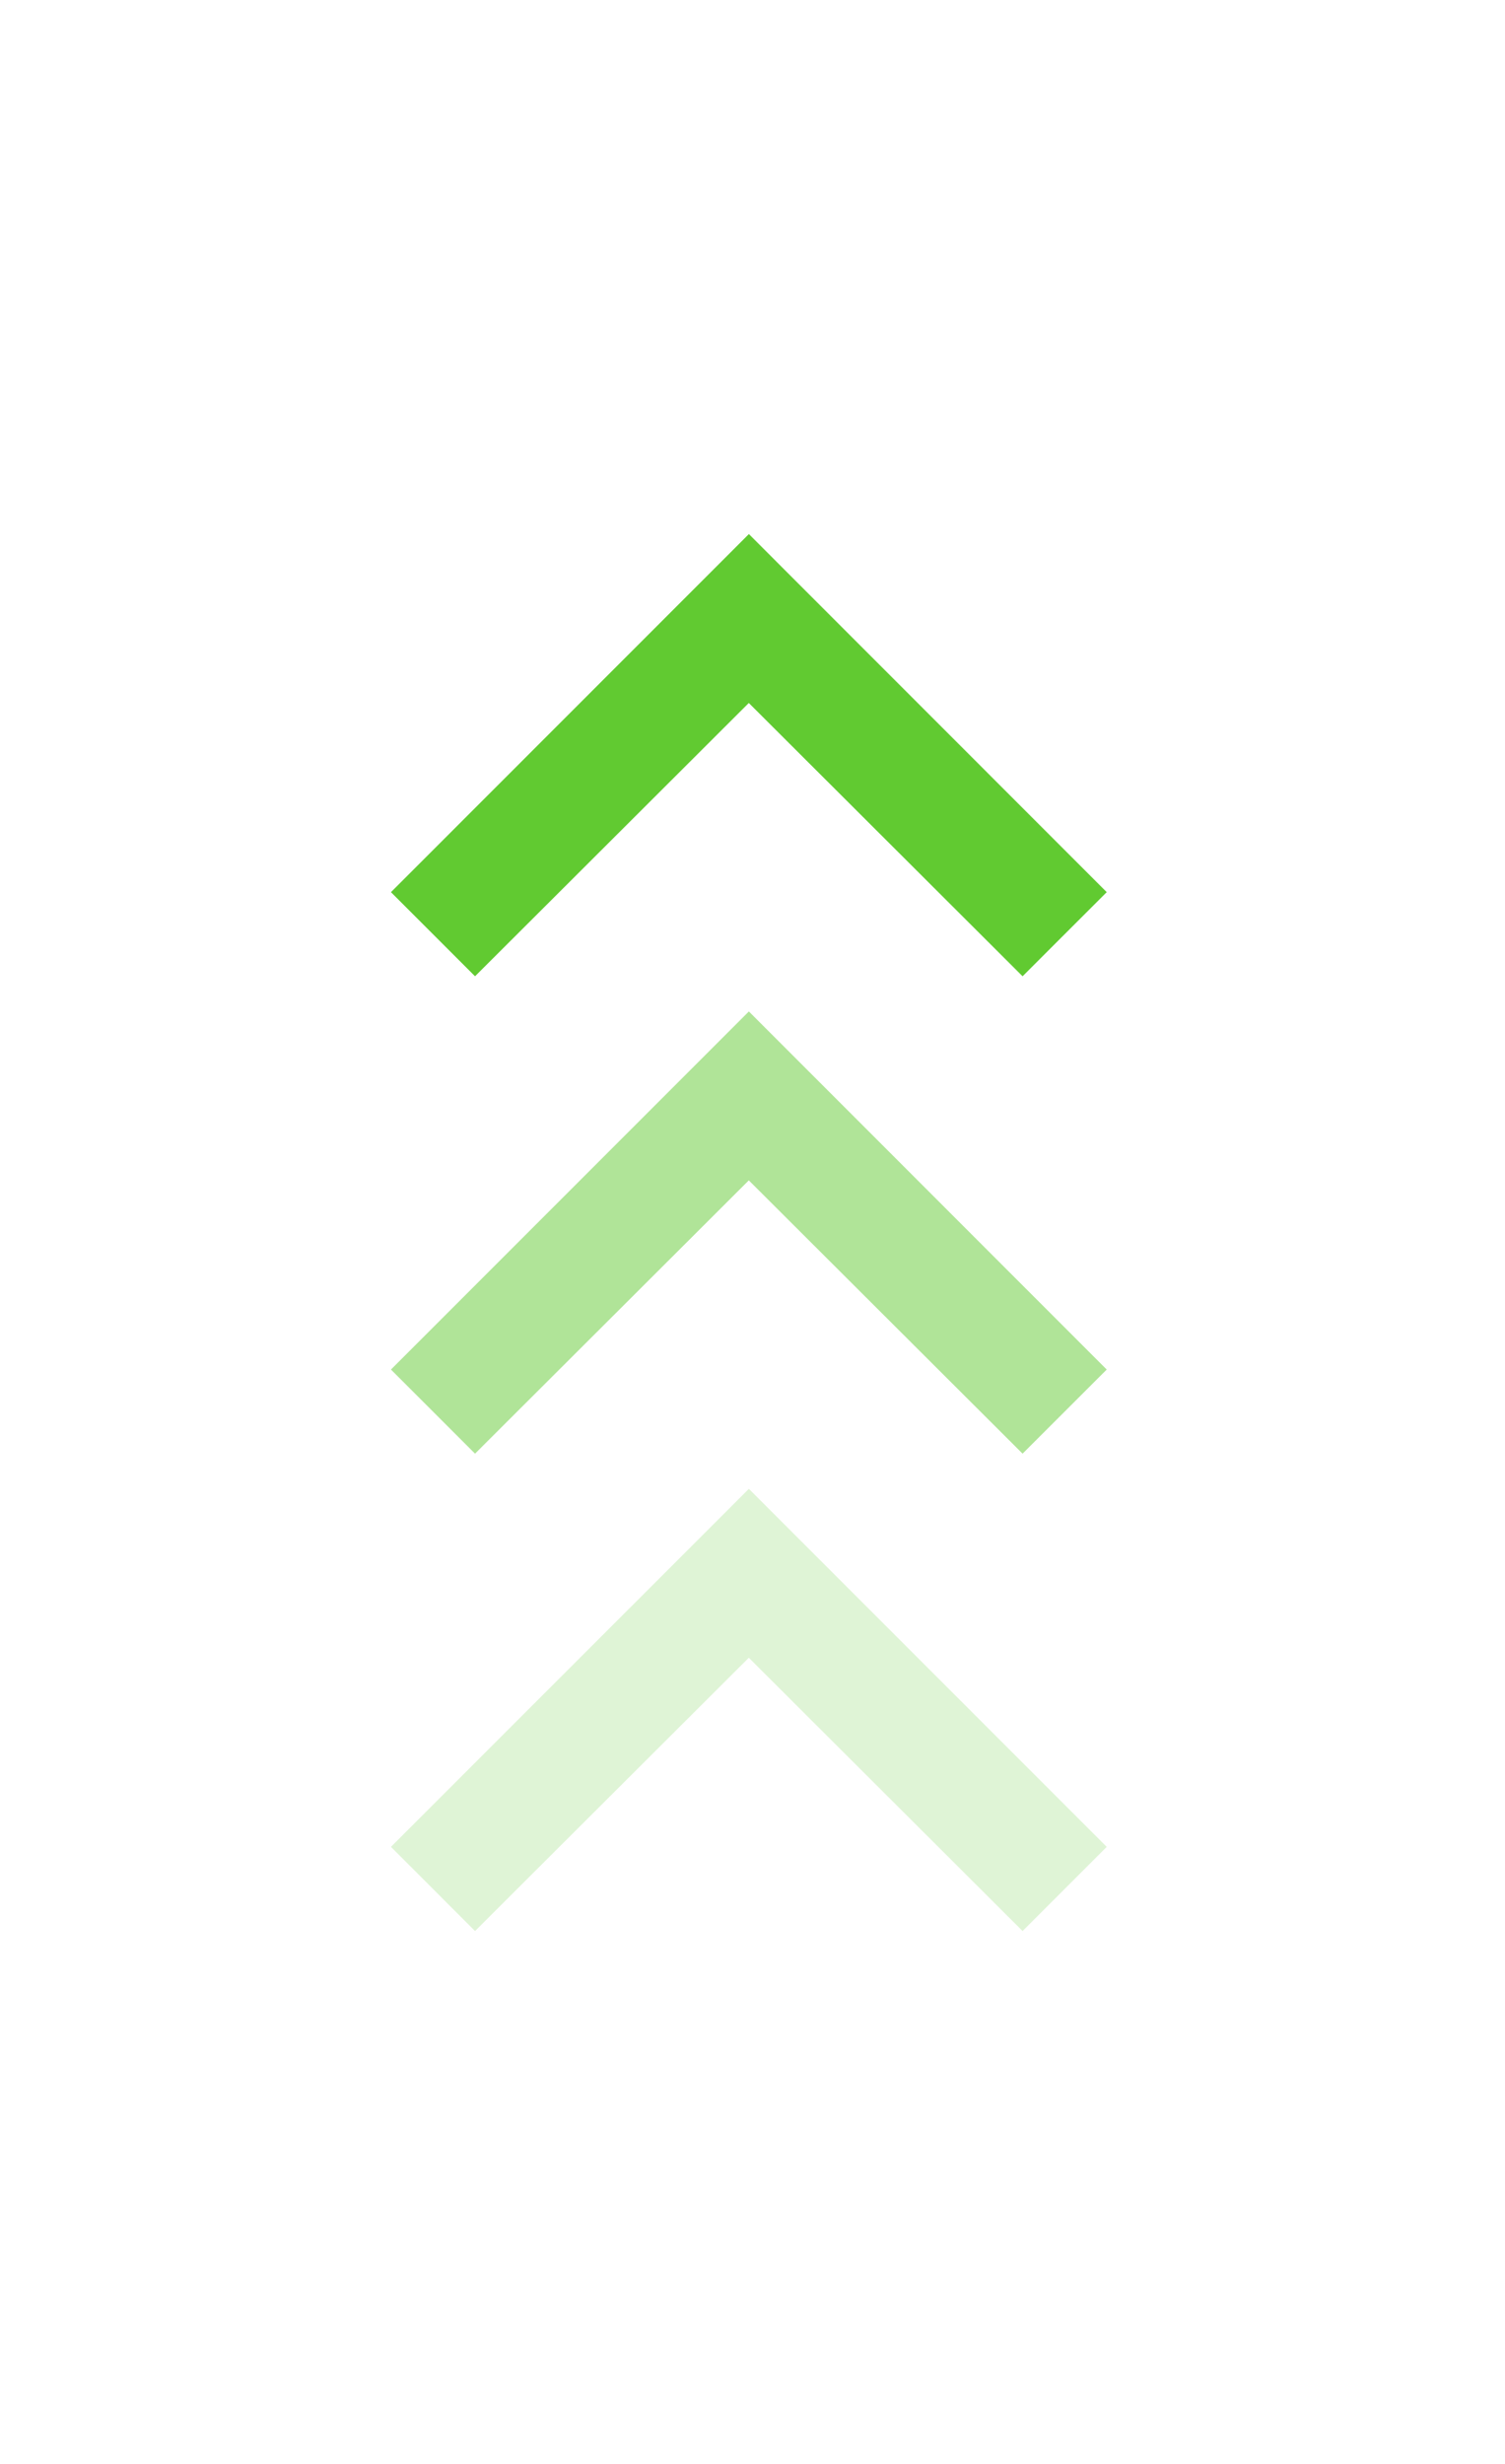
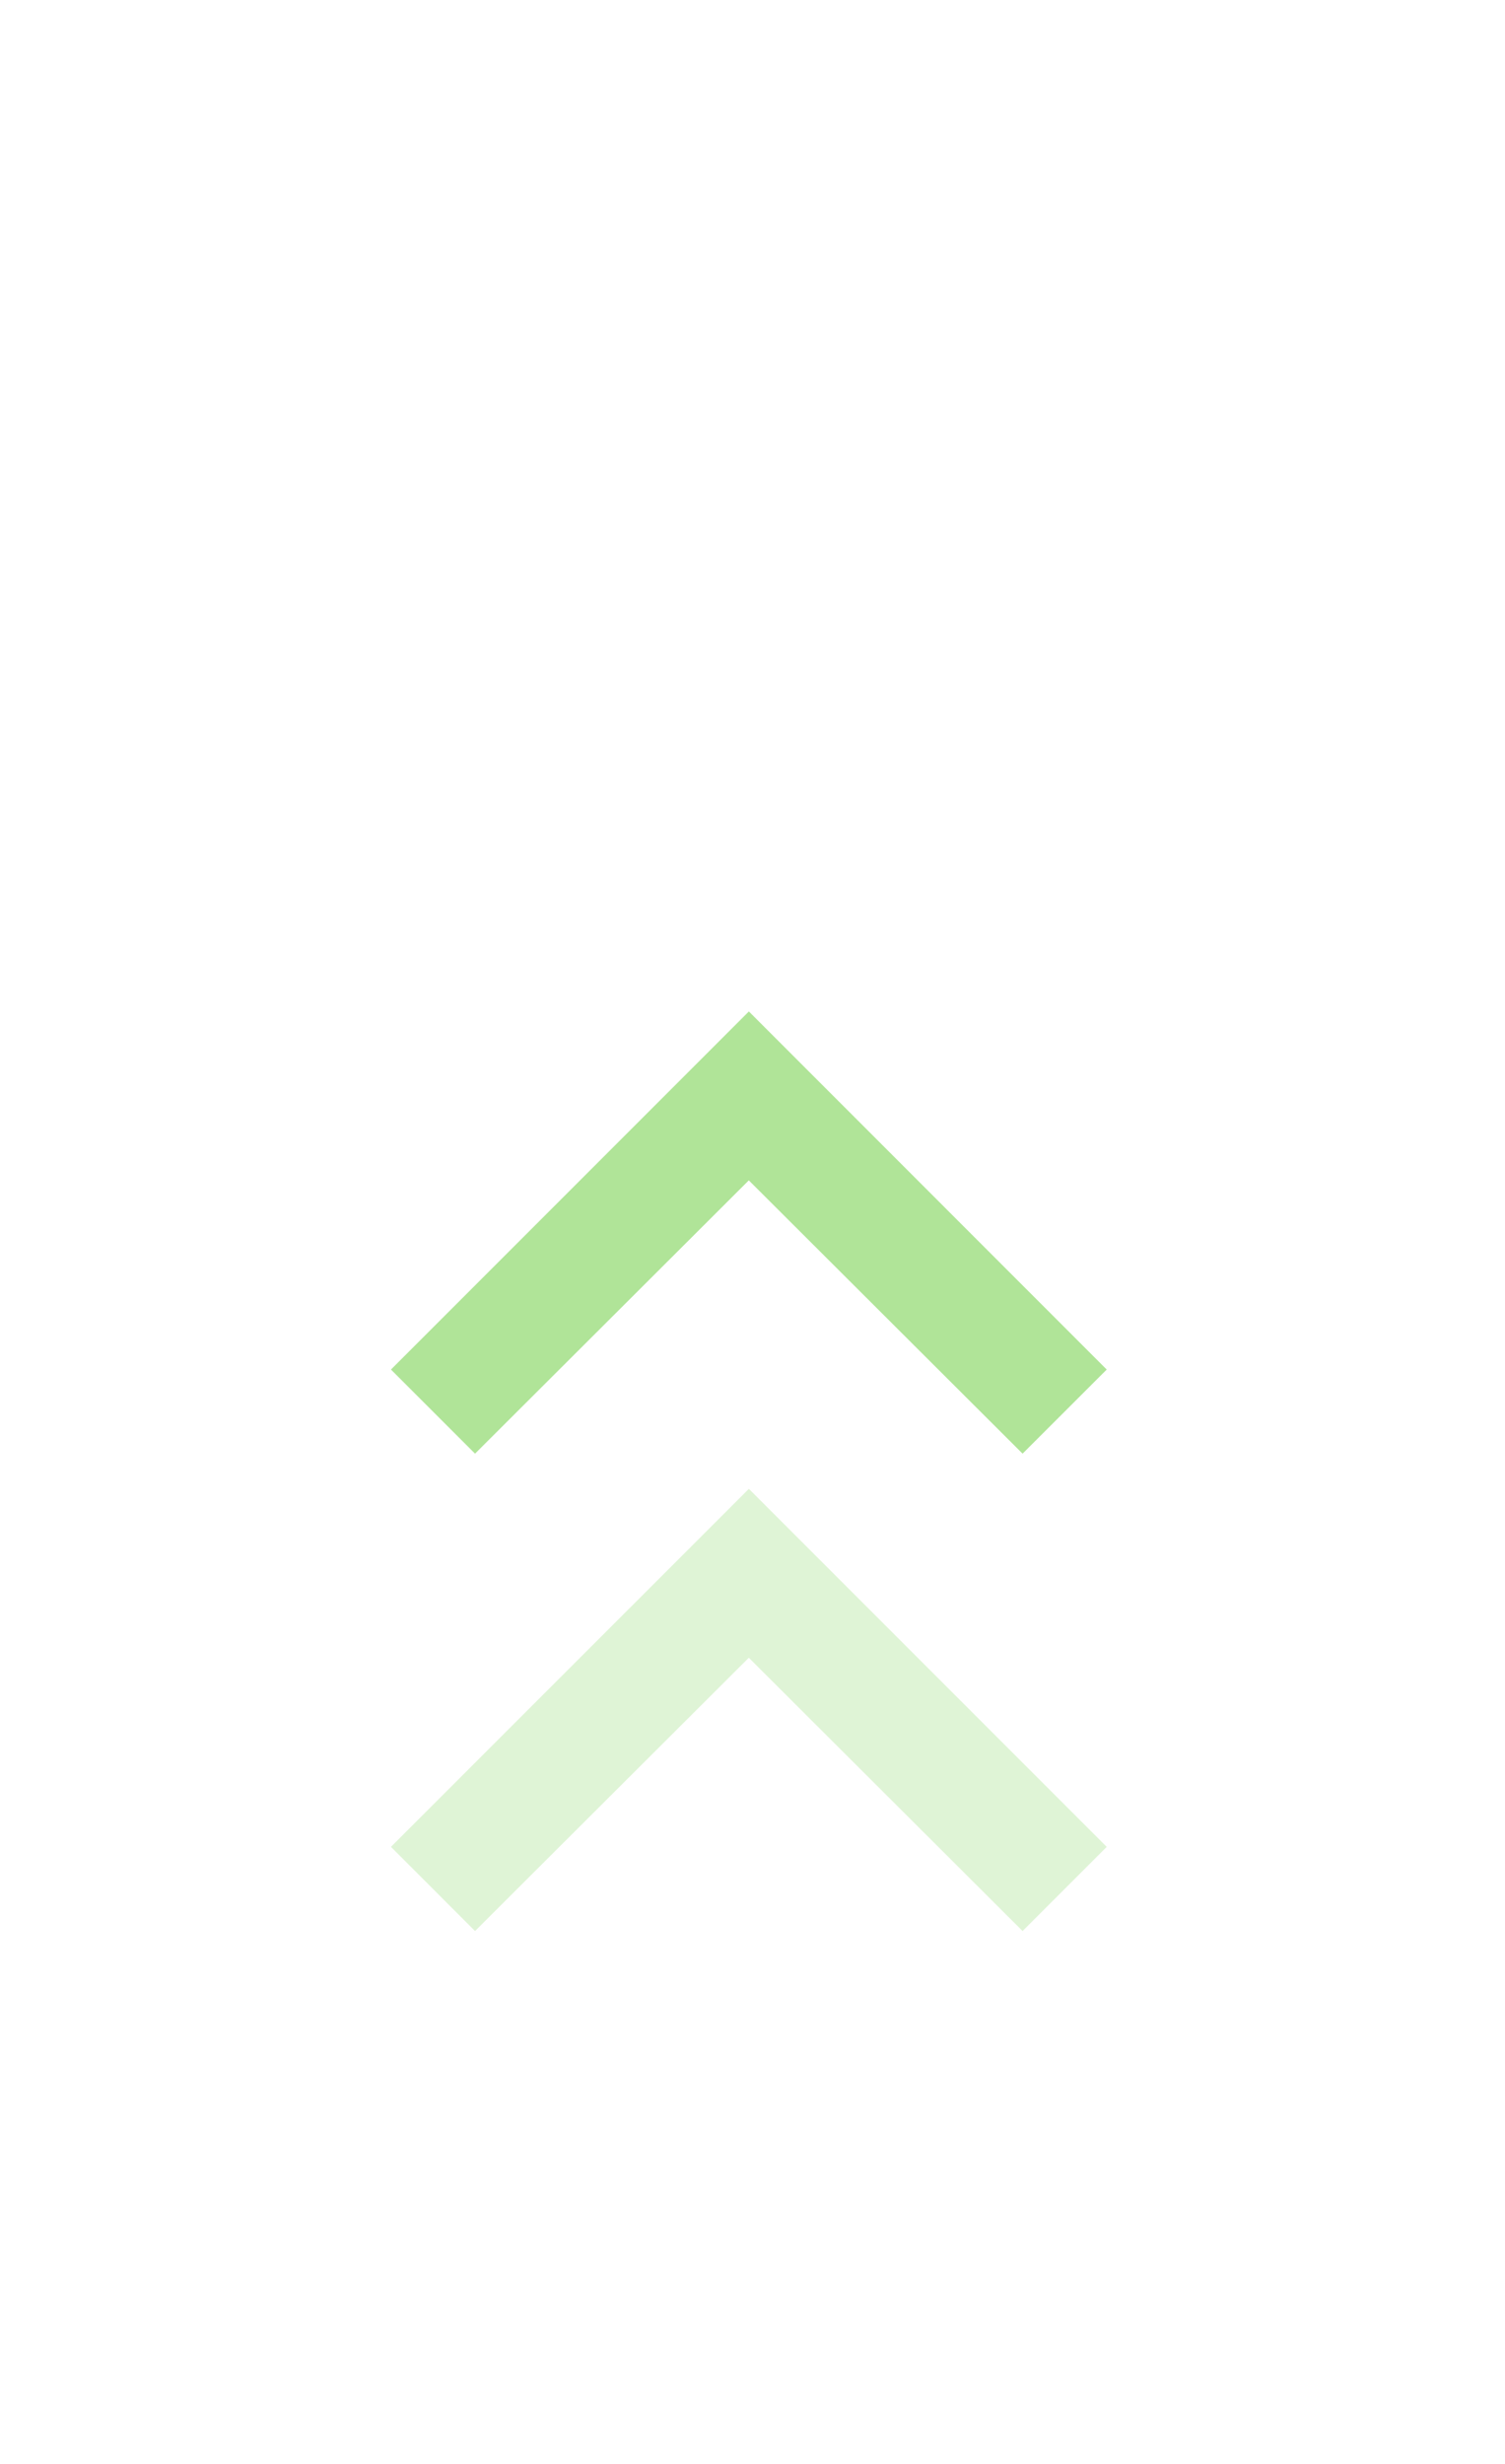
<svg xmlns="http://www.w3.org/2000/svg" fill="none" height="36" viewBox="0 0 22 36" width="22">
  <clipPath id="a">
-     <path d="m0 0h20.926v20.926h-20.926z" transform="matrix(0 -1 1 0 .48 21.753)" />
-   </clipPath>
+     </clipPath>
  <clipPath id="b">
    <path d="m0 0h20.926v20.926h-20.926z" transform="matrix(0 -1 1 0 .48 28.729)" />
  </clipPath>
  <clipPath id="c">
    <path d="m0 0h20.926v20.926h-20.926z" transform="matrix(0 -1 1 0 .48 35.704)" />
  </clipPath>
  <g clip-path="url(#a)">
    <path d="m14.948 14.264-4.002-3.993-4.002 3.993-1.229-1.229 5.232-5.232 5.231 5.232z" fill="#61ca31" />
  </g>
  <g clip-path="url(#b)" opacity=".5">
    <path d="m14.948 21.239-4.002-3.993-4.002 3.993-1.229-1.229 5.232-5.232 5.231 5.232z" fill="#61ca31" />
  </g>
  <g clip-path="url(#c)" opacity=".2">
    <path d="m14.948 28.214-4.002-3.993-4.002 3.993-1.229-1.23 5.232-5.231 5.231 5.231z" fill="#61ca31" />
  </g>
</svg>